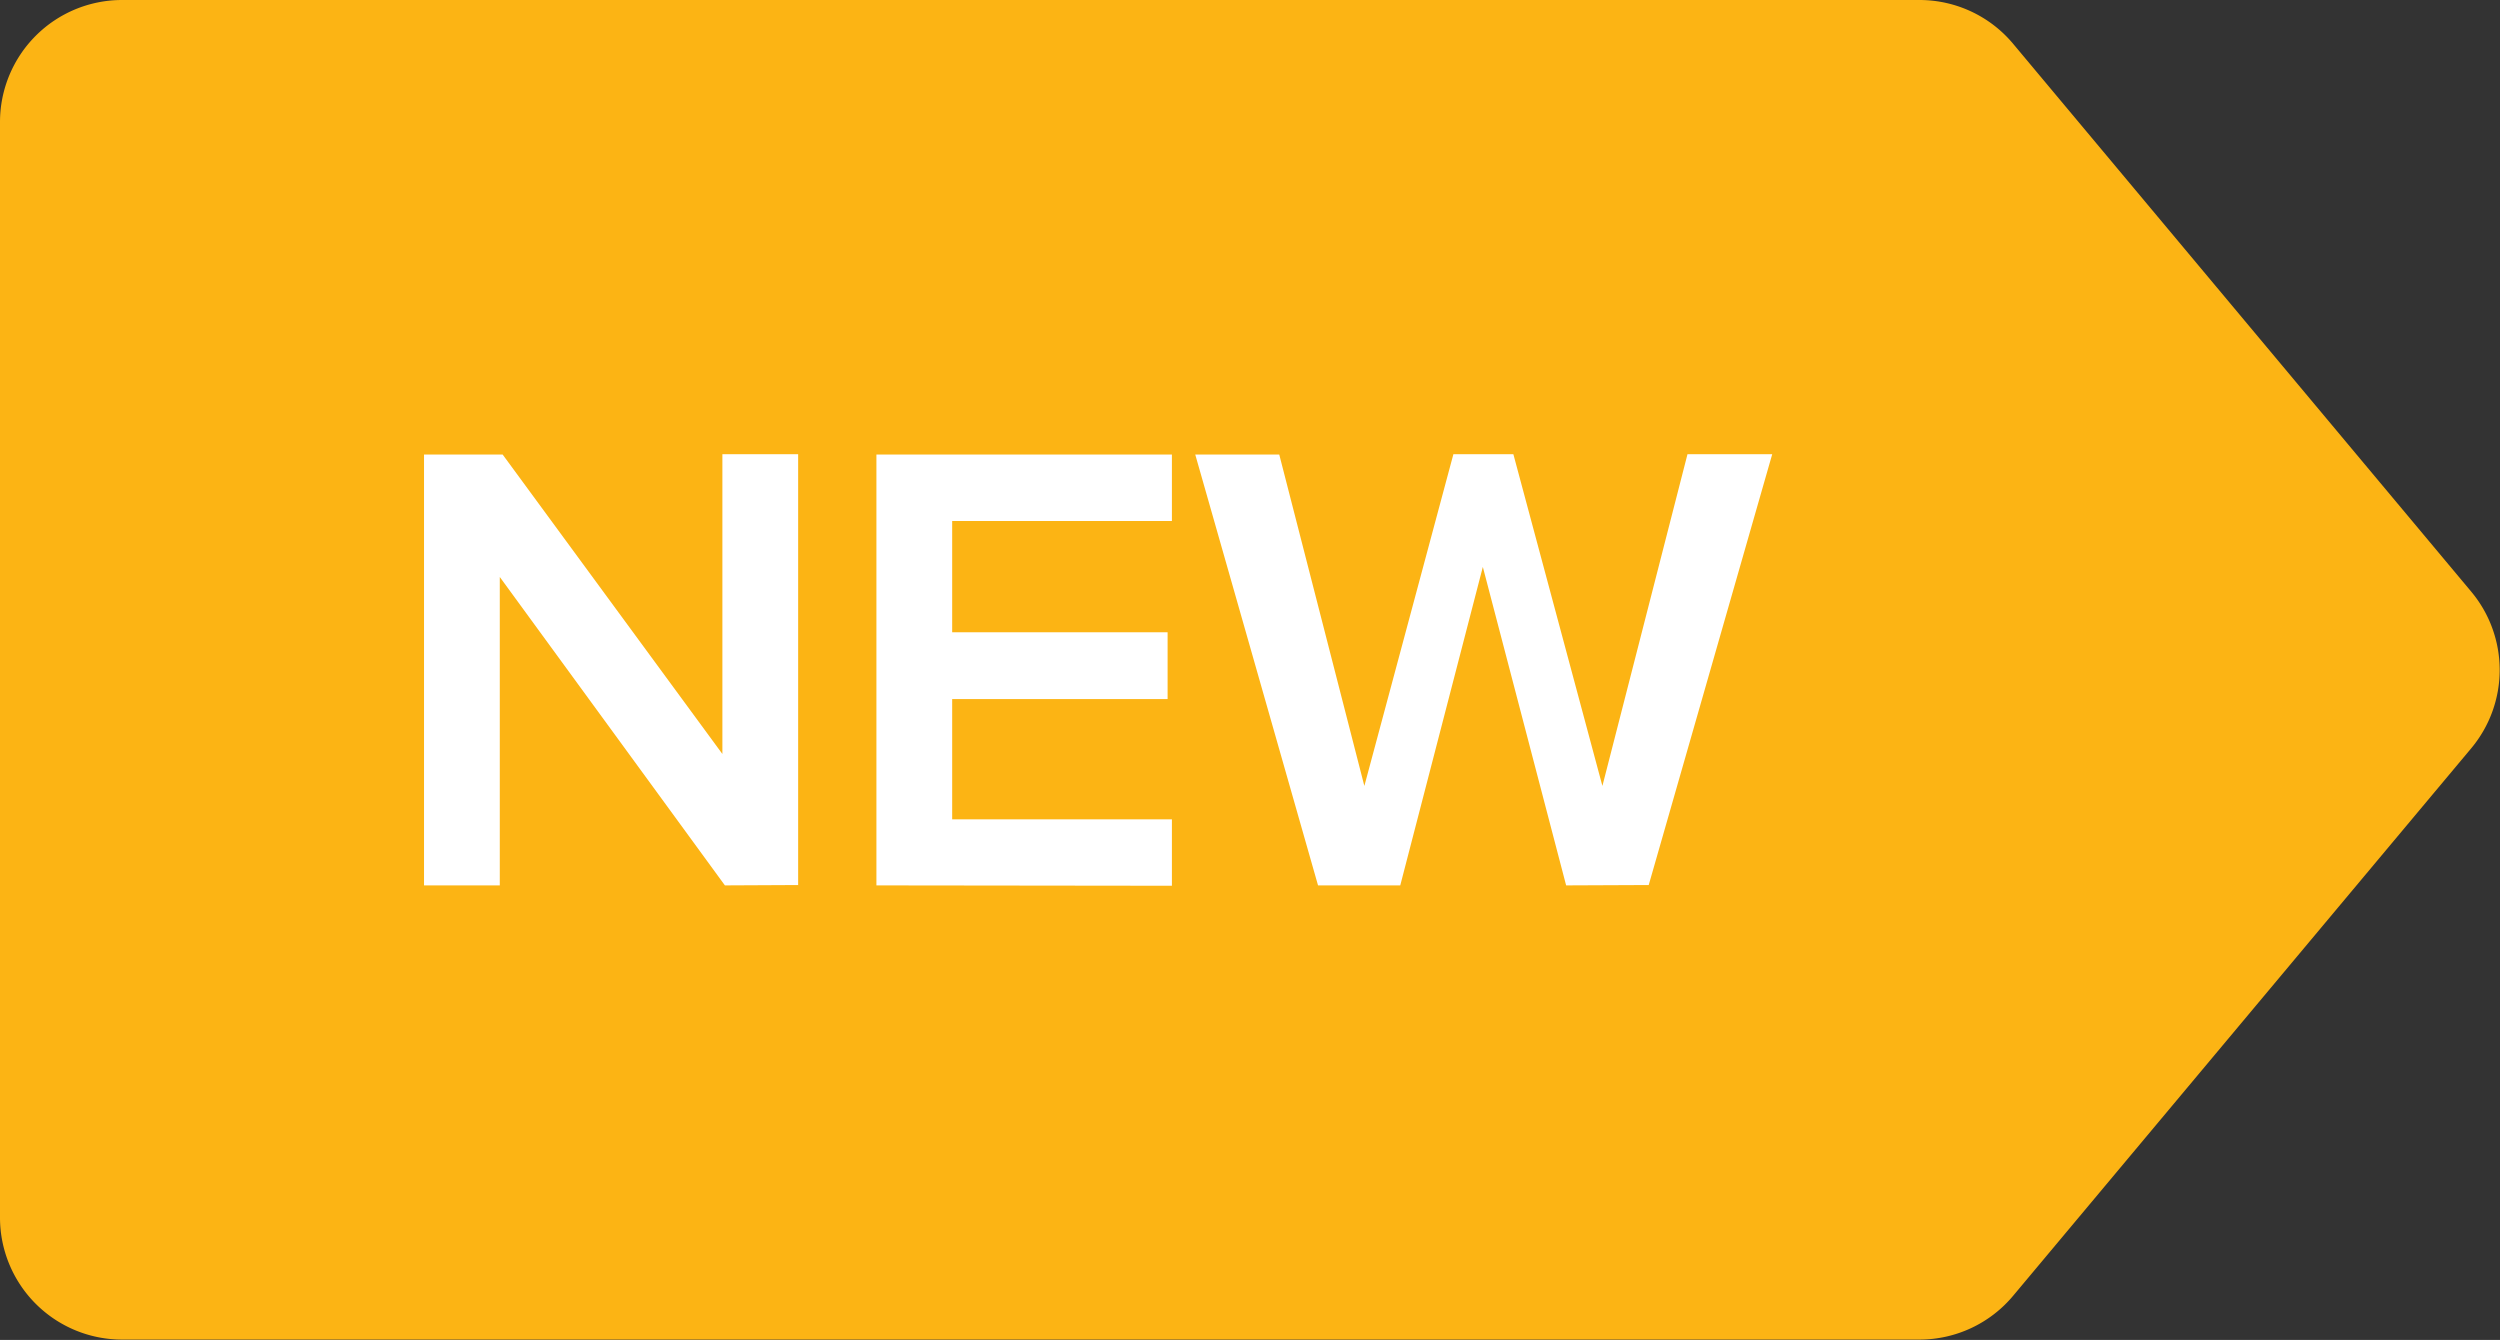
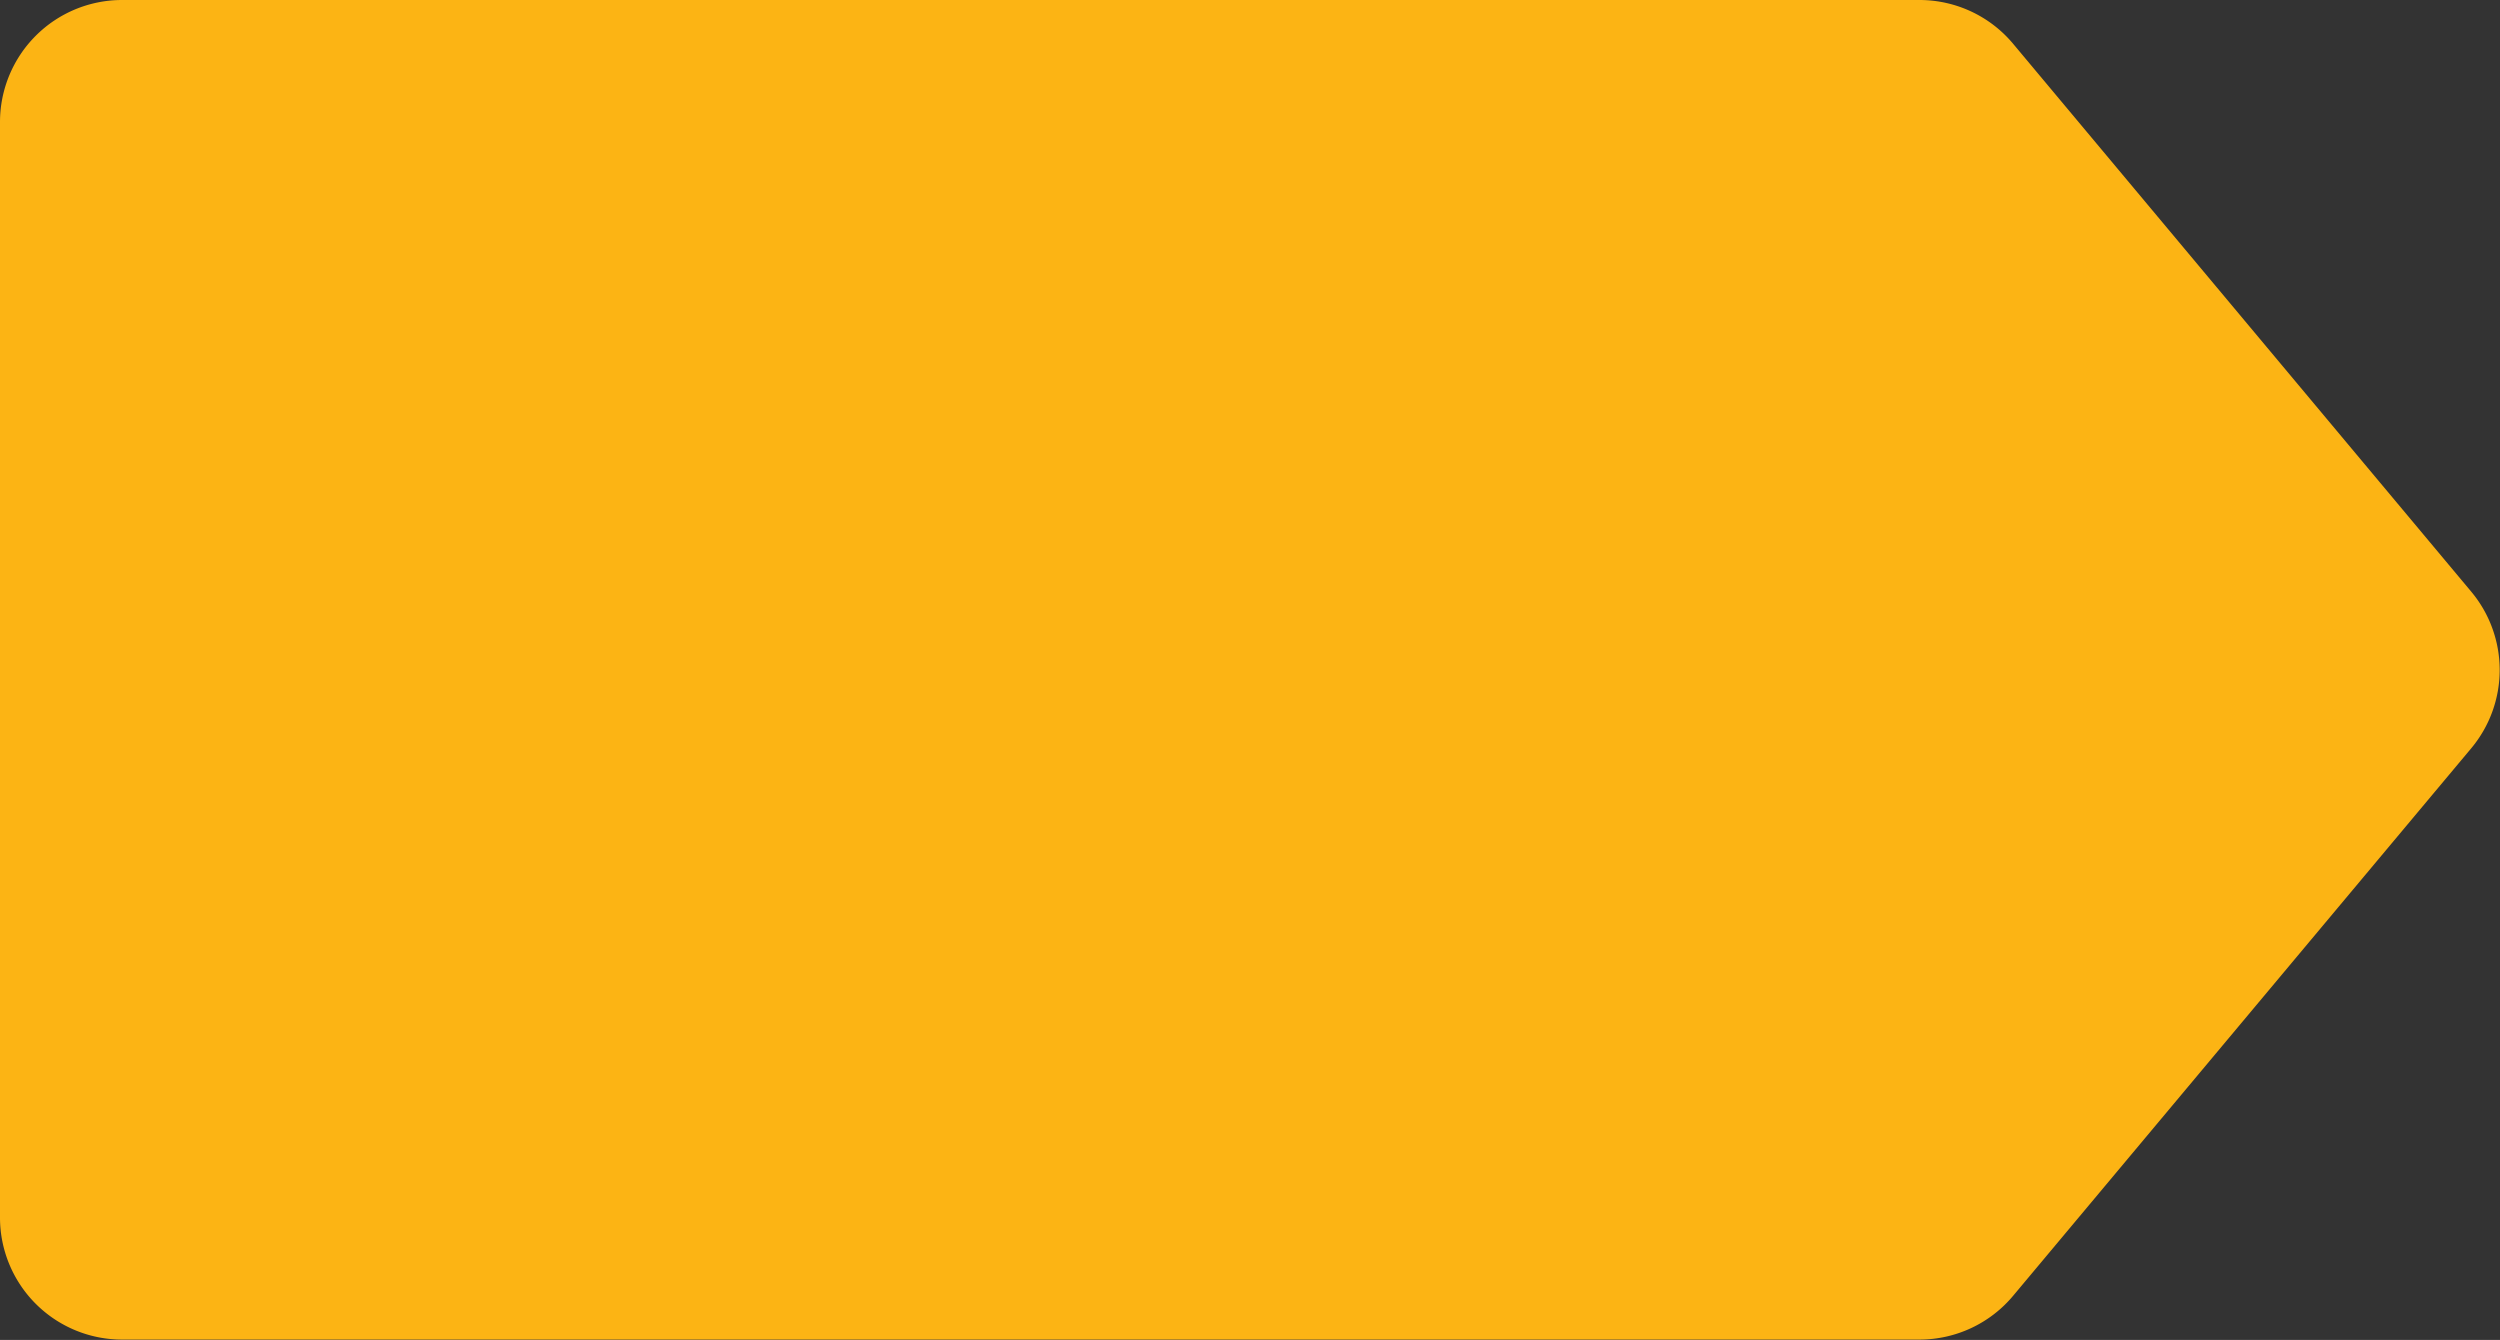
<svg xmlns="http://www.w3.org/2000/svg" viewBox="0 0 69.63 37.32">
  <rect x="0" y="0" width="69.63" height="37.32" fill="#333333" stroke="none" />
  <defs>
    <style>.cls-1{fill:#fcb414;}.cls-2{fill:#fff;}</style>
  </defs>
  <title>icon-label-new</title>
  <g id="Layer_2" data-name="Layer 2">
    <g id="Layer_1-2" data-name="Layer 1">
      <path class="cls-1" d="M68.83,16.48,56.07,1.22A3.4,3.4,0,0,0,53.46,0H3.4A3.4,3.4,0,0,0,0,3.4V33.91a3.4,3.4,0,0,0,3.4,3.4H53.46a3.4,3.4,0,0,0,2.61-1.22L68.83,20.84A3.4,3.4,0,0,0,68.83,16.48Z" />
-       <path class="cls-2" d="M20.19,24.66l-6.27-8.59v8.59H11.81v-12H14L20.12,21V12.65h2.11v12Z" />
-       <path class="cls-2" d="M24.41,24.66v-12h8.23v1.85H26.52v3.1h6v1.86h-6v3.35h6.12v1.85Z" />
-       <path class="cls-2" d="M43.62,24.66,41.3,15.79,39,24.66H36.71l-3.42-12h2.34L38,21.89l2.48-9.24h1.67l2.48,9.24L47,12.65h2.36l-3.44,12Z" />
    </g>
  </g>
</svg>